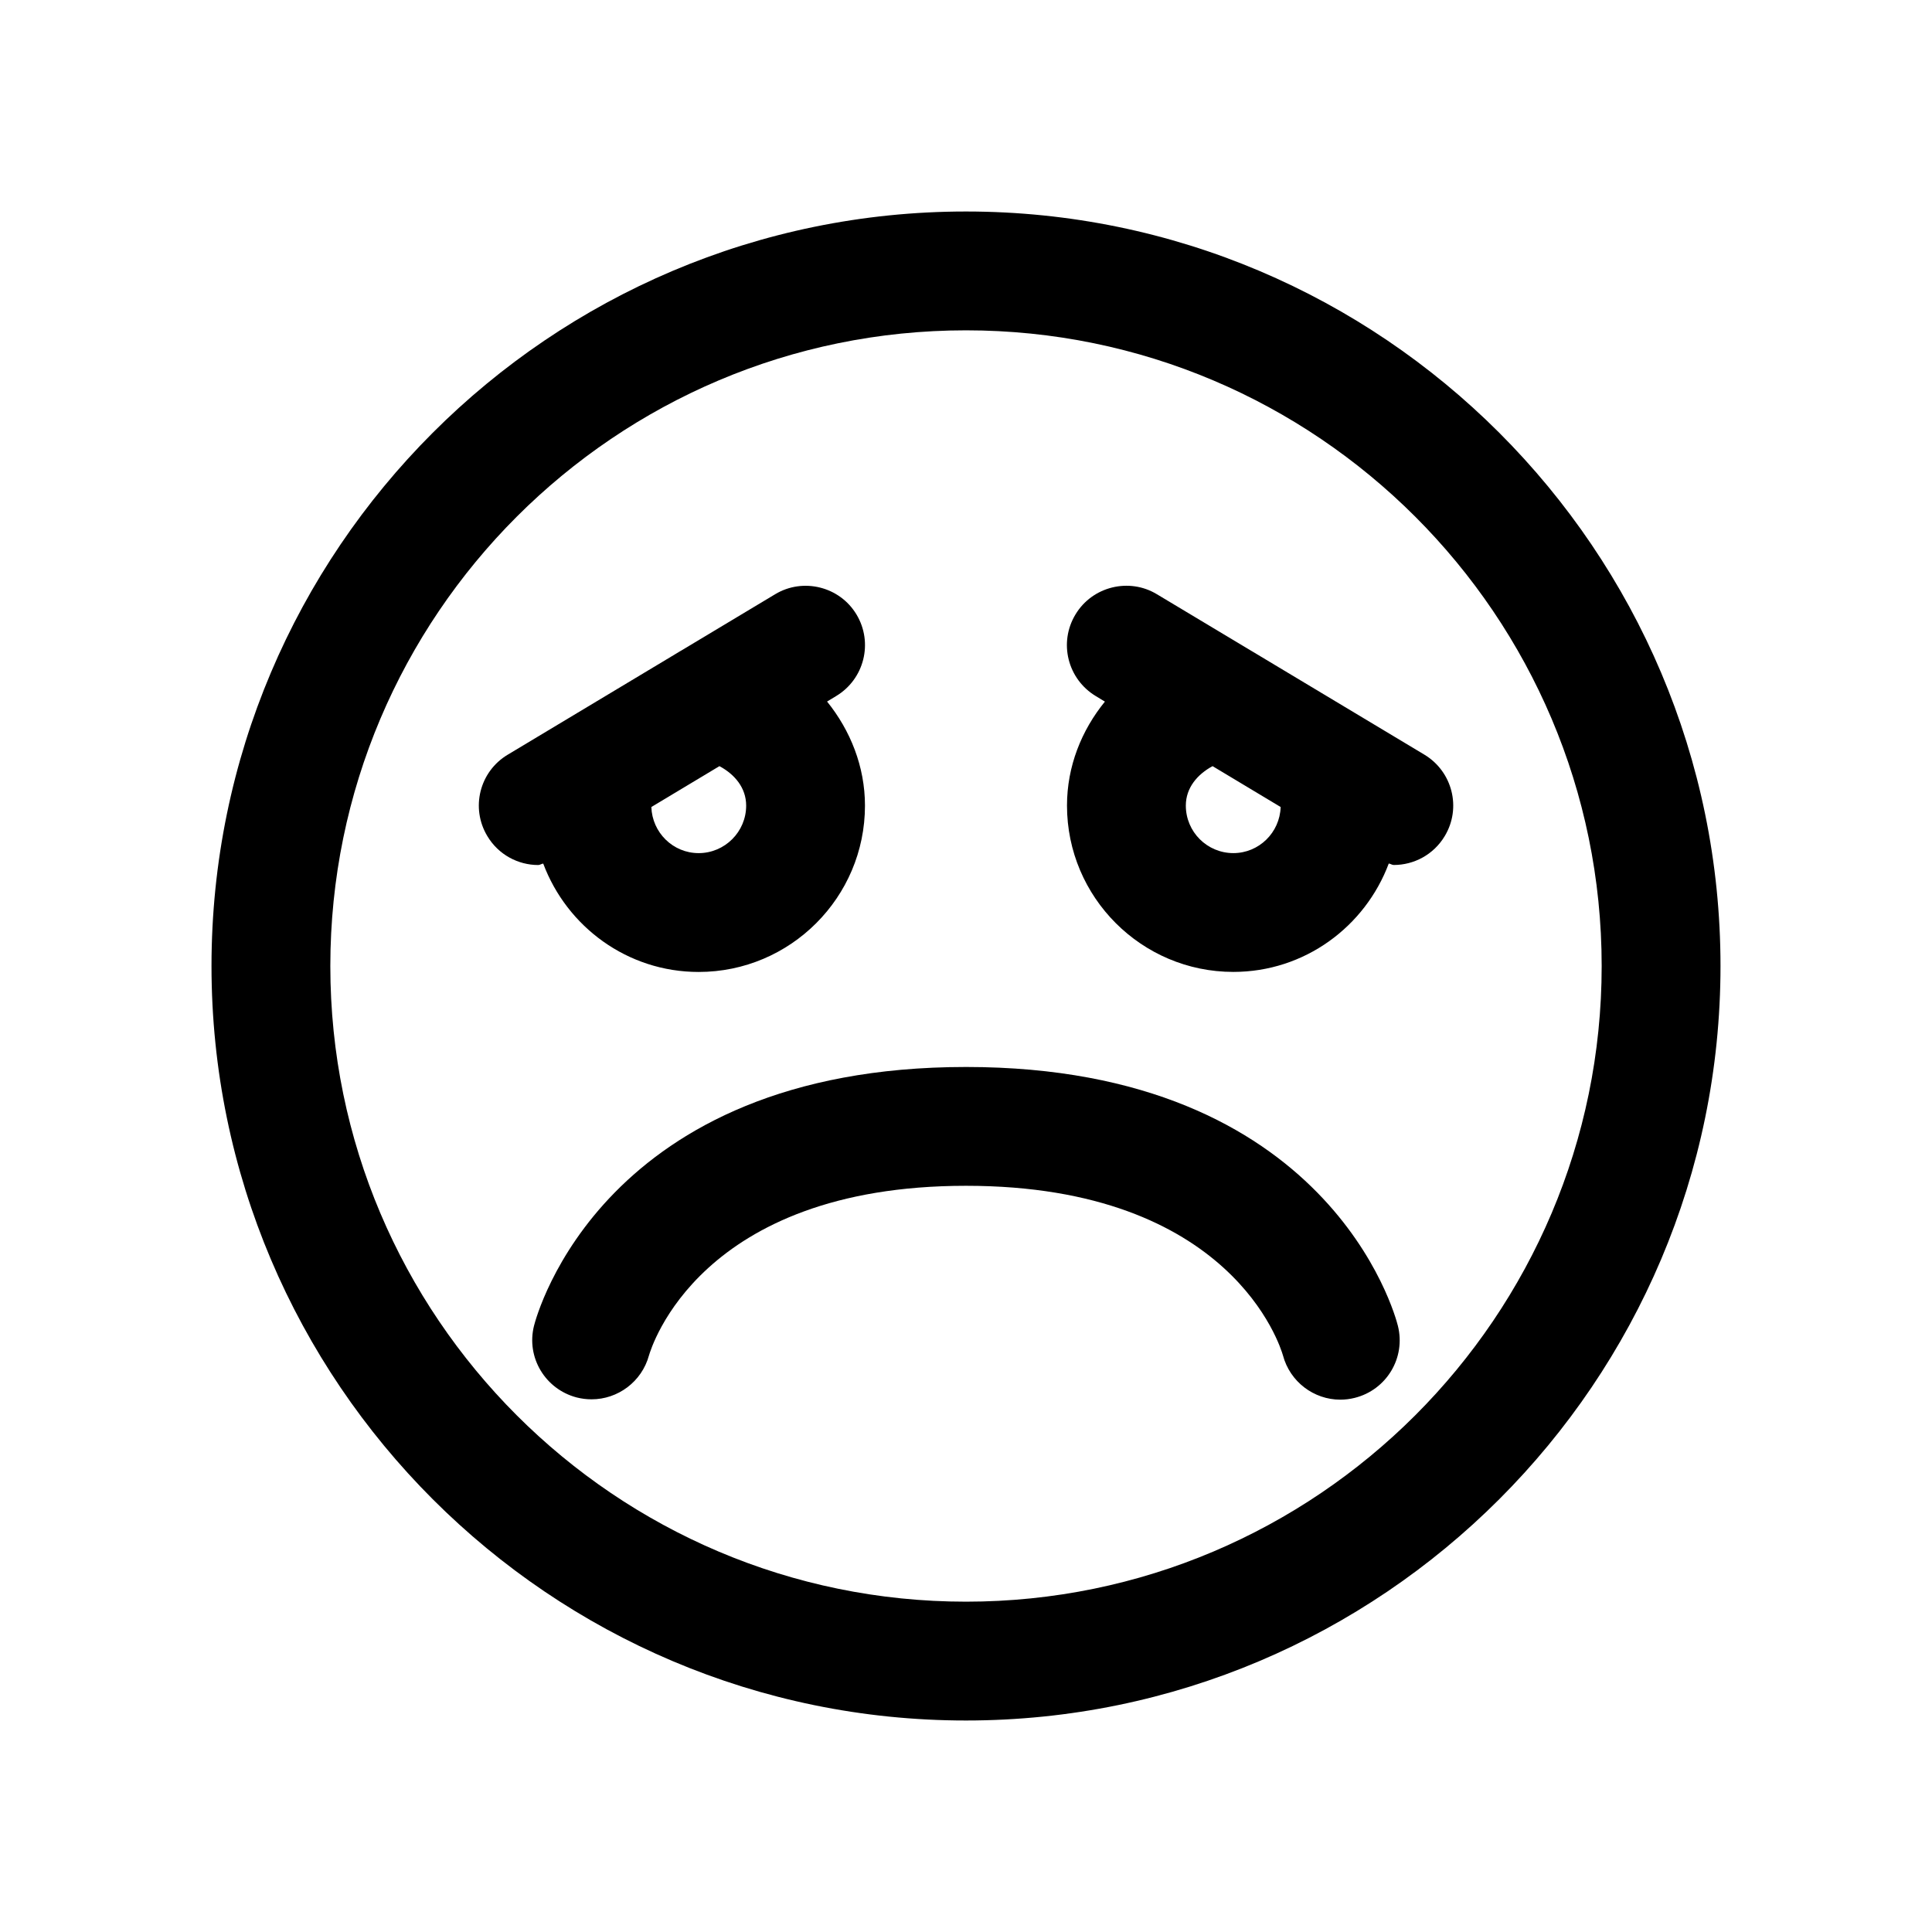
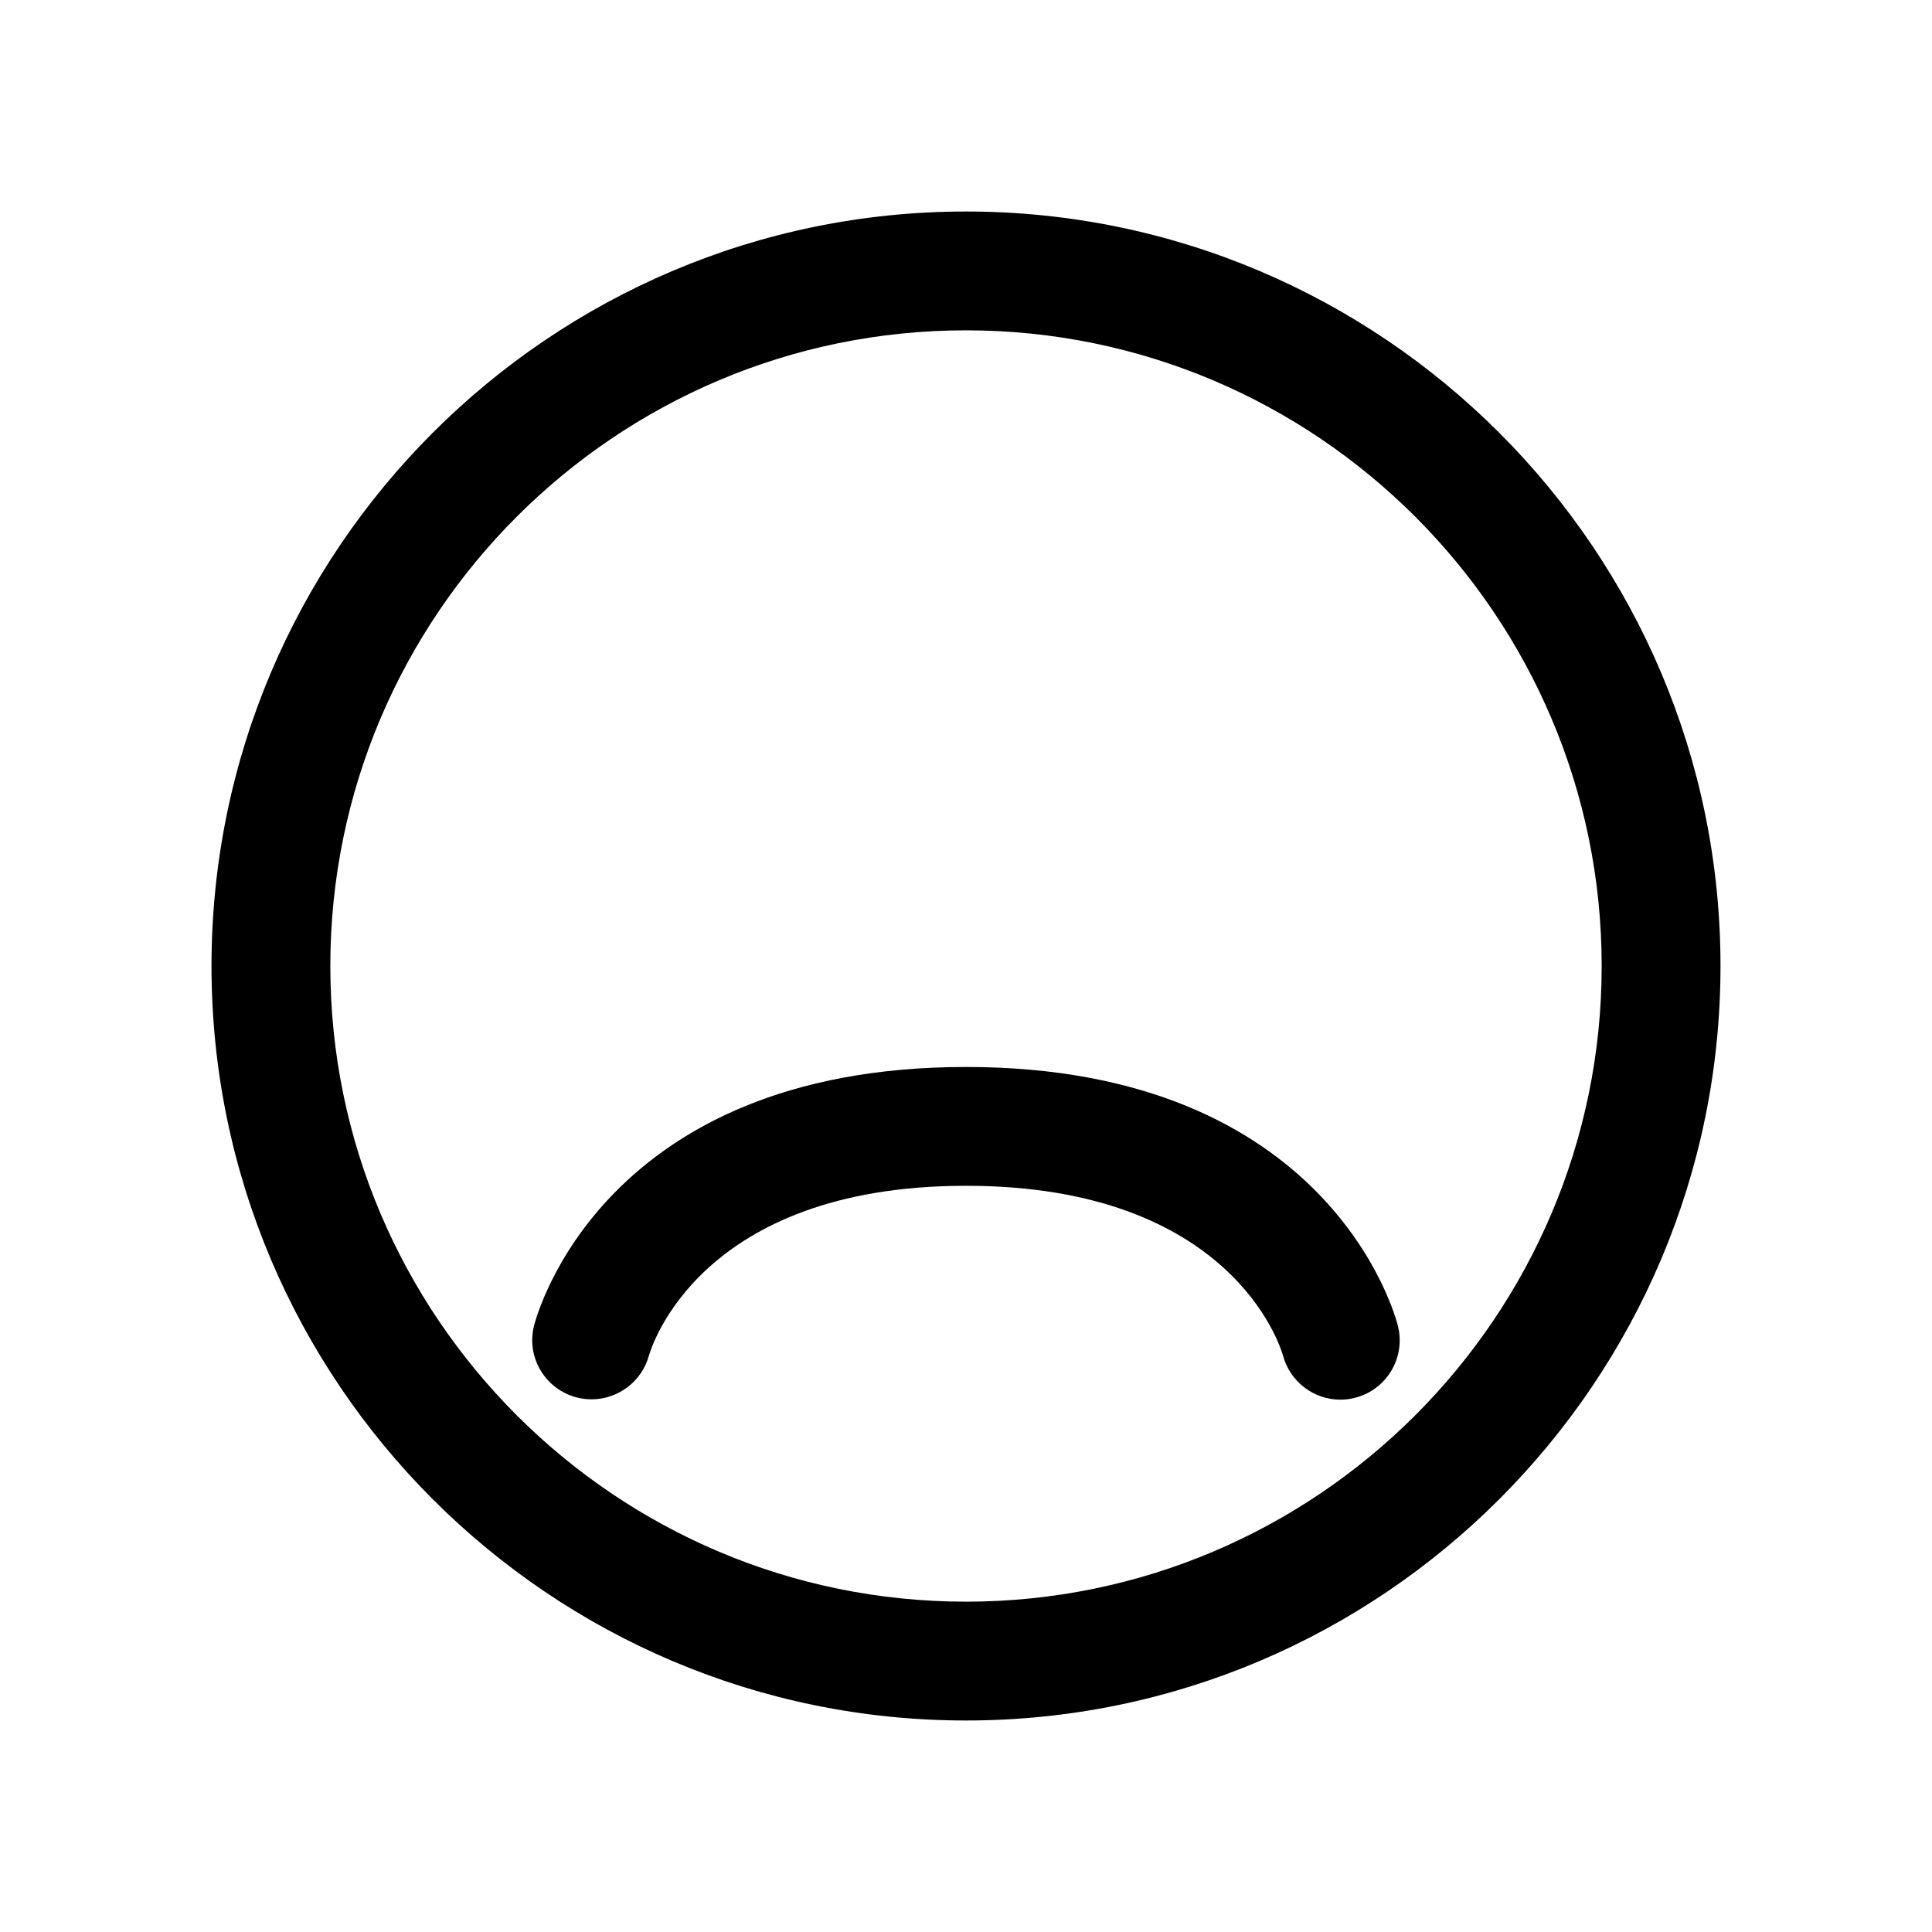
<svg xmlns="http://www.w3.org/2000/svg" fill="#000000" width="800px" height="800px" version="1.1" viewBox="144 144 512 512">
  <g>
    <path d="m400 200.05c-110.24 0-199.95 89.707-199.95 199.95 0 110.24 89.707 199.95 199.95 199.95 110.24 0 199.95-89.711 199.95-199.95 0-110.24-89.711-199.95-199.95-199.95zm0 368.41c-92.891 0-168.46-75.57-168.46-168.46s75.57-168.46 168.46-168.46 168.46 75.57 168.46 168.46c0 92.887-75.574 168.46-168.46 168.46z" />
-     <path d="m400 426.76c-96.227 0-113.77 65.777-114.49 68.613-2.078 8.344 2.961 16.75 11.273 18.957 1.355 0.348 2.676 0.504 4 0.504 6.926 0 13.289-4.629 15.207-11.652 0.566-1.824 13.289-44.934 84.012-44.934 70.438 0 83.348 42.762 83.98 44.902 1.859 7.055 8.219 11.777 15.207 11.777 1.258 0 2.551-0.156 3.809-0.473 8.469-2.109 13.57-10.645 11.461-19.082-0.691-2.832-18.23-68.613-114.46-68.613z" />
-     <path d="m287.96 372.86c6.266 16.719 22.293 28.719 41.184 28.719 24.309 0 44.082-19.773 44.082-44.082 0-10.359-3.871-19.934-10.043-27.582l2.394-1.449c7.461-4.473 9.887-14.137 5.414-21.602-4.469-7.465-14.199-9.828-21.566-5.387l-24.875 14.926c-0.285 0.188-0.602 0.312-0.852 0.504l-45.121 27.078c-7.496 4.473-9.922 14.141-5.418 21.602 2.93 4.914 8.156 7.652 13.477 7.652 0.473 0 0.883-0.348 1.324-0.379zm53.781-15.367c0 6.957-5.668 12.594-12.594 12.594-6.801 0-12.312-5.449-12.531-12.219l18.043-10.832c3.996 2.144 7.082 5.703 7.082 10.457z" />
-     <path d="m475.73 316.55-25.156-15.082c-7.34-4.441-17.102-2.078-21.57 5.383-4.504 7.465-2.078 17.129 5.414 21.633l2.394 1.449c-6.203 7.621-10.047 17.16-10.047 27.551 0 24.309 19.773 44.082 44.082 44.082 18.895 0 34.922-11.996 41.188-28.719 0.441 0.035 0.852 0.383 1.324 0.383 5.32 0 10.547-2.707 13.508-7.652 4.504-7.461 2.047-17.129-5.414-21.602l-45.25-27.145c-0.156-0.125-0.348-0.188-0.473-0.281zm-4.879 53.531c-6.957 0-12.594-5.637-12.594-12.594 0-4.754 3.117-8.312 7.086-10.453l18.043 10.832c-0.223 6.766-5.734 12.215-12.535 12.215z" />
+     <path d="m400 426.76c-96.227 0-113.77 65.777-114.49 68.613-2.078 8.344 2.961 16.75 11.273 18.957 1.355 0.348 2.676 0.504 4 0.504 6.926 0 13.289-4.629 15.207-11.652 0.566-1.824 13.289-44.934 84.012-44.934 70.438 0 83.348 42.762 83.98 44.902 1.859 7.055 8.219 11.777 15.207 11.777 1.258 0 2.551-0.156 3.809-0.473 8.469-2.109 13.57-10.645 11.461-19.082-0.691-2.832-18.23-68.613-114.46-68.613" />
  </g>
</svg>